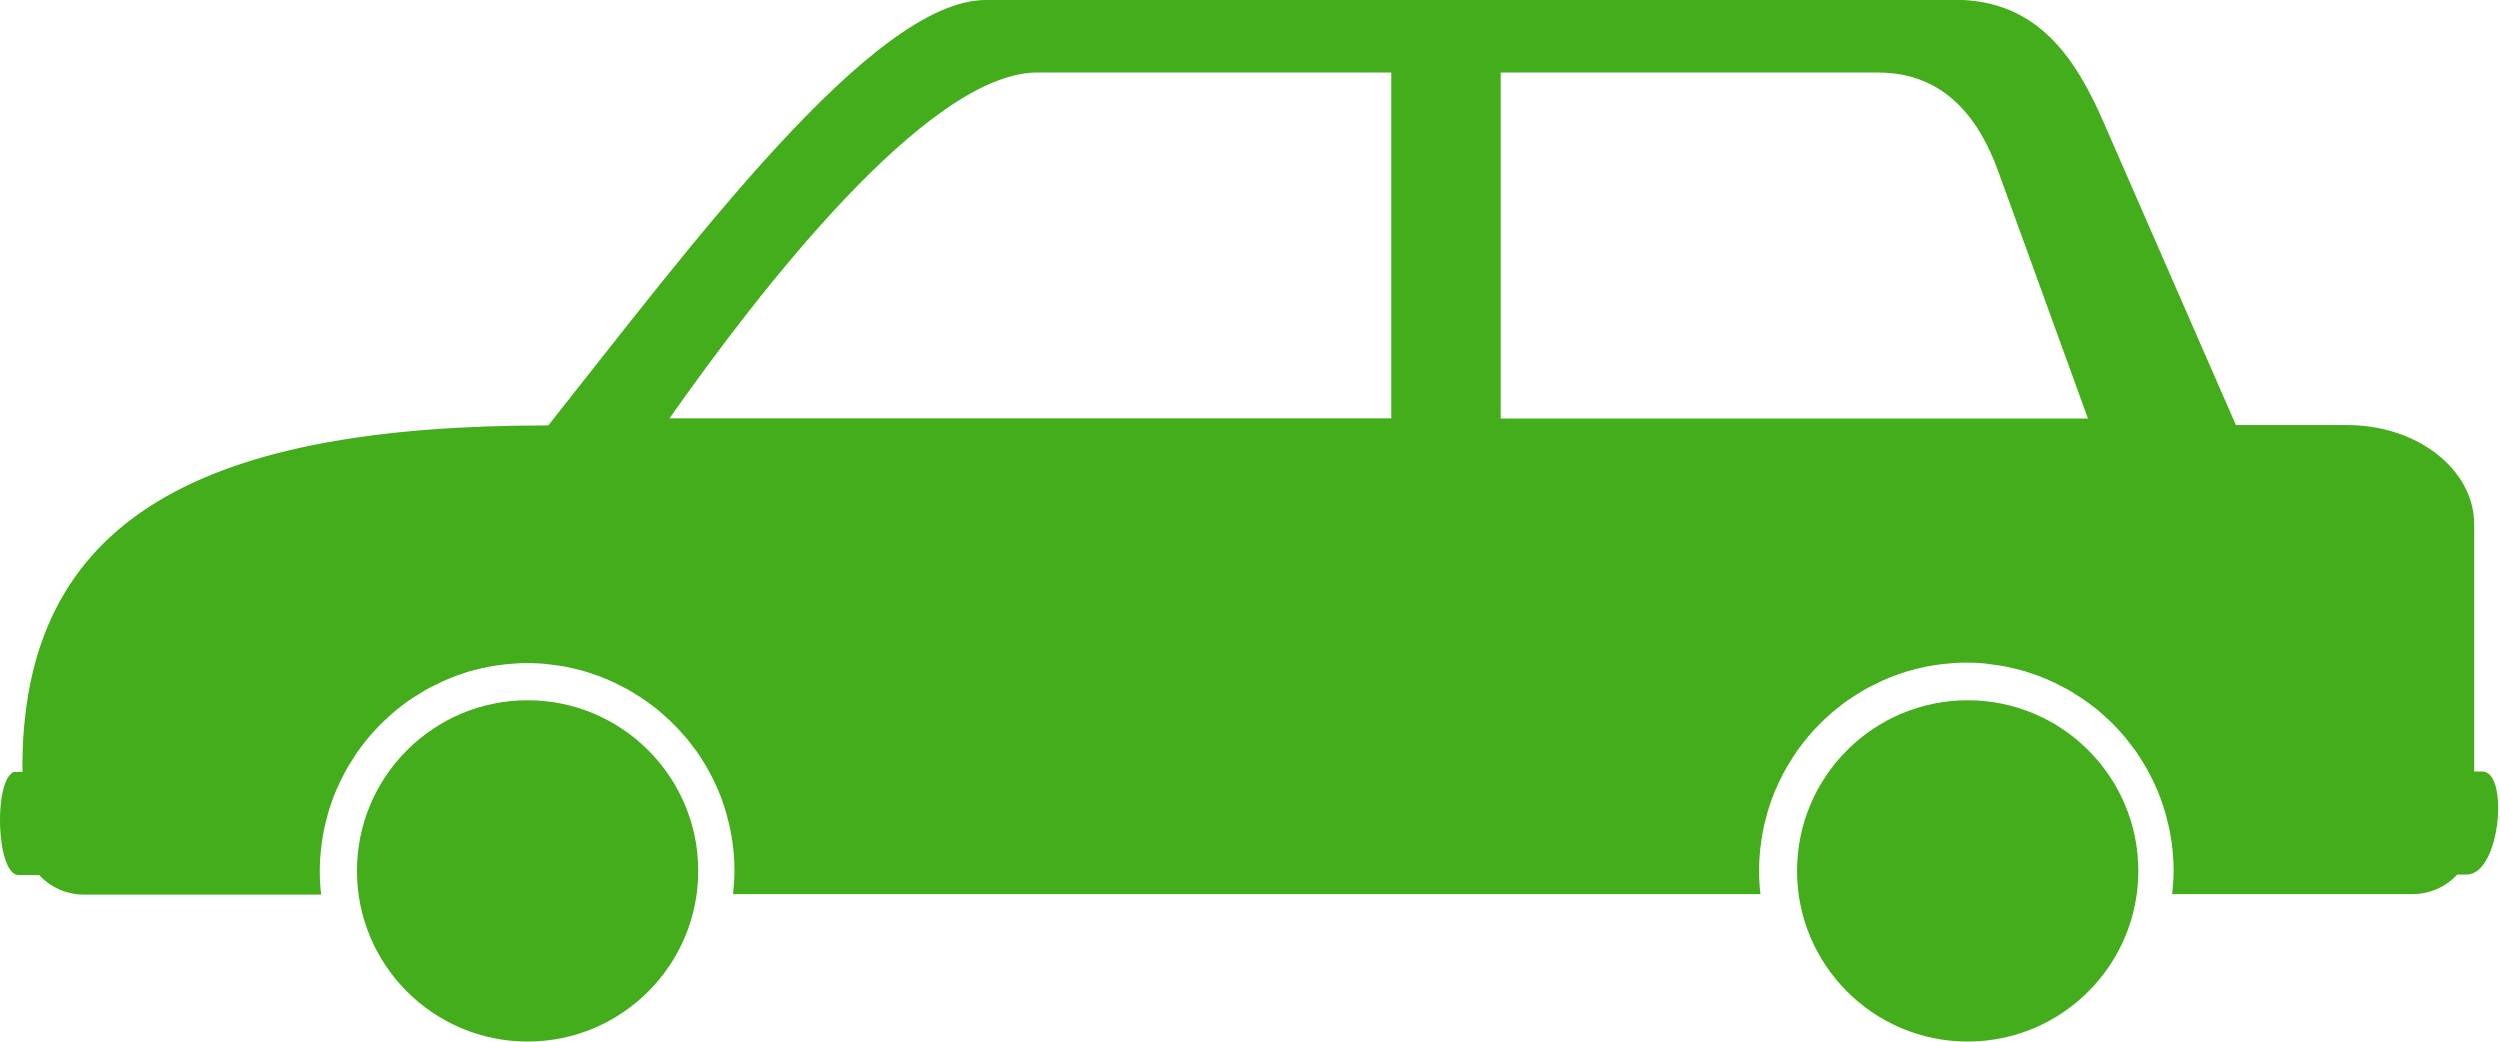
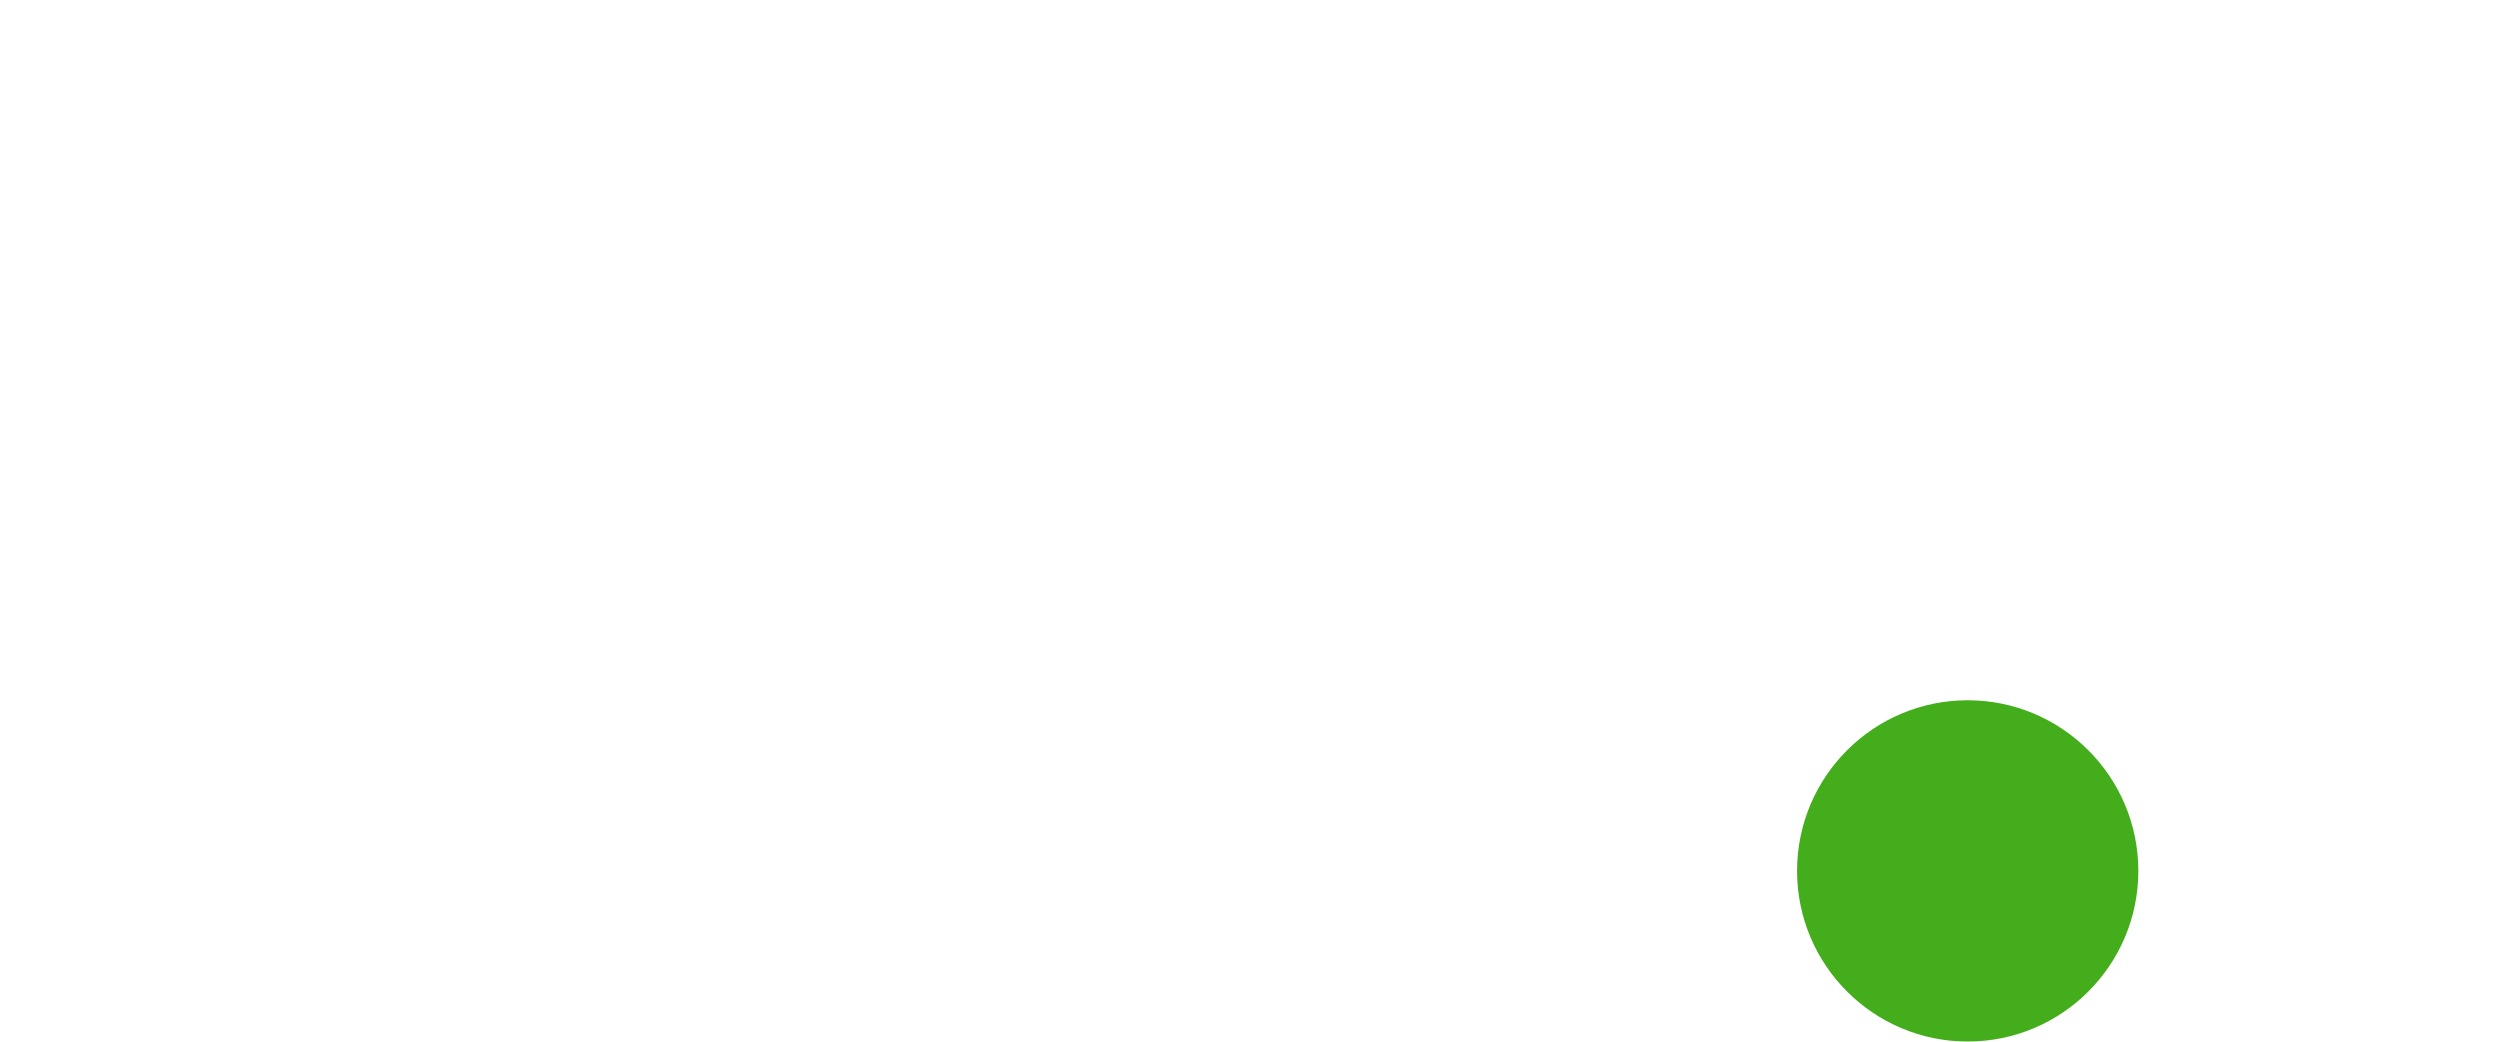
<svg xmlns="http://www.w3.org/2000/svg" id="_レイヤー_1" data-name="レイヤー 1" width="159.26" height="66.35" viewBox="0 0 159.26 66.35">
  <defs>
    <style>
      .cls-1 {
        fill: #43ad1c;
        stroke-width: 0px;
      }
    </style>
  </defs>
  <g id="g6886">
-     <path id="path15944" class="cls-1" d="M62.8,0c-7.23,0-18.97,15.9-27.87,27.1C13.31,27.1,1.27,32.71,1.43,49.18h-.57c-1.29.62-1.09,6.56.32,6.56h1.31c.72.77,1.73,1.25,2.87,1.25h15.1c-.06-.5-.09-1-.09-1.51,0-.83.09-1.64.23-2.42.06-.33.14-.66.23-.98.02-.07.04-.14.05-.21.09-.3.18-.6.29-.89.03-.08.06-.16.09-.25.11-.28.23-.56.36-.83.04-.09.08-.17.12-.25.13-.27.27-.53.42-.79.05-.08.1-.16.15-.24.15-.25.31-.5.48-.75.05-.07.1-.13.14-.19.19-.25.37-.5.58-.74.43-.51.9-.98,1.4-1.42.07-.06.13-.12.2-.18.17-.14.34-.27.51-.4.15-.11.29-.23.45-.33.17-.12.34-.22.51-.33.17-.11.35-.22.52-.32.16-.09.33-.18.5-.26.2-.1.4-.2.61-.3.16-.07.33-.14.49-.21.21-.09.43-.16.65-.24.17-.06.34-.11.51-.17.24-.07.49-.13.74-.19.15-.03.29-.07.44-.1.3-.06.61-.1.92-.14.11-.01.22-.03.33-.04.43-.04.86-.07,1.29-.07s.87.02,1.29.07c.11.01.22.03.33.04.31.04.62.08.92.14.15.03.29.07.44.1.25.06.5.12.74.19.17.05.34.11.51.17.22.07.44.15.65.24.17.07.33.13.49.21.21.09.41.19.61.3.17.09.33.17.5.26.18.1.35.21.52.32.17.11.34.21.51.33.15.11.3.22.45.33.17.13.35.26.51.4.07.06.13.12.2.18.48.42.93.87,1.35,1.36.02.02.04.04.06.06.19.22.36.45.53.68.07.09.13.17.2.26.16.23.31.46.45.69.06.1.12.2.18.3.14.24.27.49.39.73.05.1.1.21.15.31.12.26.23.52.34.79.04.09.07.19.1.28.1.28.2.57.28.86.02.08.04.16.06.24.08.31.16.62.22.94,0,0,0,0,0,.01.15.79.23,1.59.23,2.42,0,.51-.04,1.02-.09,1.51h65.45c-.06-.5-.09-1-.09-1.51,0-.83.09-1.64.23-2.42.06-.33.14-.66.23-.98.02-.07.04-.14.05-.21.09-.3.18-.6.29-.89.03-.08.06-.16.09-.25.11-.28.23-.56.36-.83.04-.09.08-.17.12-.25.13-.27.27-.53.42-.79.05-.08.1-.16.15-.24.15-.25.31-.5.48-.75.05-.07.1-.13.14-.19.19-.25.37-.5.58-.74.43-.51.9-.98,1.4-1.42.07-.06.13-.12.2-.18.17-.14.34-.27.51-.4.15-.11.29-.23.45-.33.17-.12.34-.22.51-.33.17-.11.35-.22.52-.32.16-.09.33-.18.5-.26.2-.1.4-.2.61-.3.16-.07.33-.14.49-.21.21-.09.43-.16.65-.24.17-.06.34-.11.51-.17.24-.07.49-.13.74-.19.15-.03.29-.07.44-.1.3-.06.61-.1.92-.14.11-.01.22-.03.33-.04.43-.04.86-.07,1.29-.07s.87.02,1.29.07c.11.01.23.03.34.05.31.04.61.08.91.14.15.03.29.07.44.1.25.06.5.12.74.19.17.05.34.11.51.17.22.07.44.15.65.24.17.07.33.13.49.21.21.09.41.19.61.3.17.09.33.17.5.26.18.1.35.21.52.32.17.11.34.21.51.33.15.11.3.22.45.33.17.13.35.26.51.4.07.06.13.12.2.18.5.44.97.91,1.4,1.42.19.23.37.47.55.71.06.08.12.16.18.24.16.23.31.46.45.7.06.1.12.2.18.3.14.24.27.49.39.73.05.1.1.21.15.31.12.26.23.52.34.79.04.09.07.19.1.28.1.28.2.57.28.86.02.08.04.16.06.24.08.31.16.62.22.94,0,0,0,0,0,.01.15.79.23,1.59.23,2.42,0,.51-.04,1.02-.09,1.51h15.3c1.14,0,2.15-.48,2.87-1.25h.61c2.13-.02,2.69-6.56.98-6.56h-.52v-15.73c0-3.51-3.61-6.34-8.09-6.34h-7.09l-8.46-19.36c-1.76-4.03-4.2-7.73-9.42-7.73h-61.87ZM65.93,4.62h22.7v22.03h-45.98c5.78-8.22,16.33-21.81,23.27-22.03h0ZM95.6,4.62h24.04c4.24,0,6.44,2.94,7.65,6.28l5.72,15.76h-37.41V4.62h0Z" />
-     <path id="path16007" class="cls-1" d="M44.48,55.48c0,6-4.87,10.87-10.87,10.87s-10.87-4.87-10.87-10.87,4.87-10.87,10.87-10.87,10.87,4.87,10.87,10.87Z" />
    <path id="path16013" class="cls-1" d="M136.22,55.48c0,6-4.87,10.87-10.87,10.87s-10.87-4.87-10.87-10.87,4.87-10.87,10.87-10.87,10.87,4.87,10.87,10.87Z" />
  </g>
</svg>